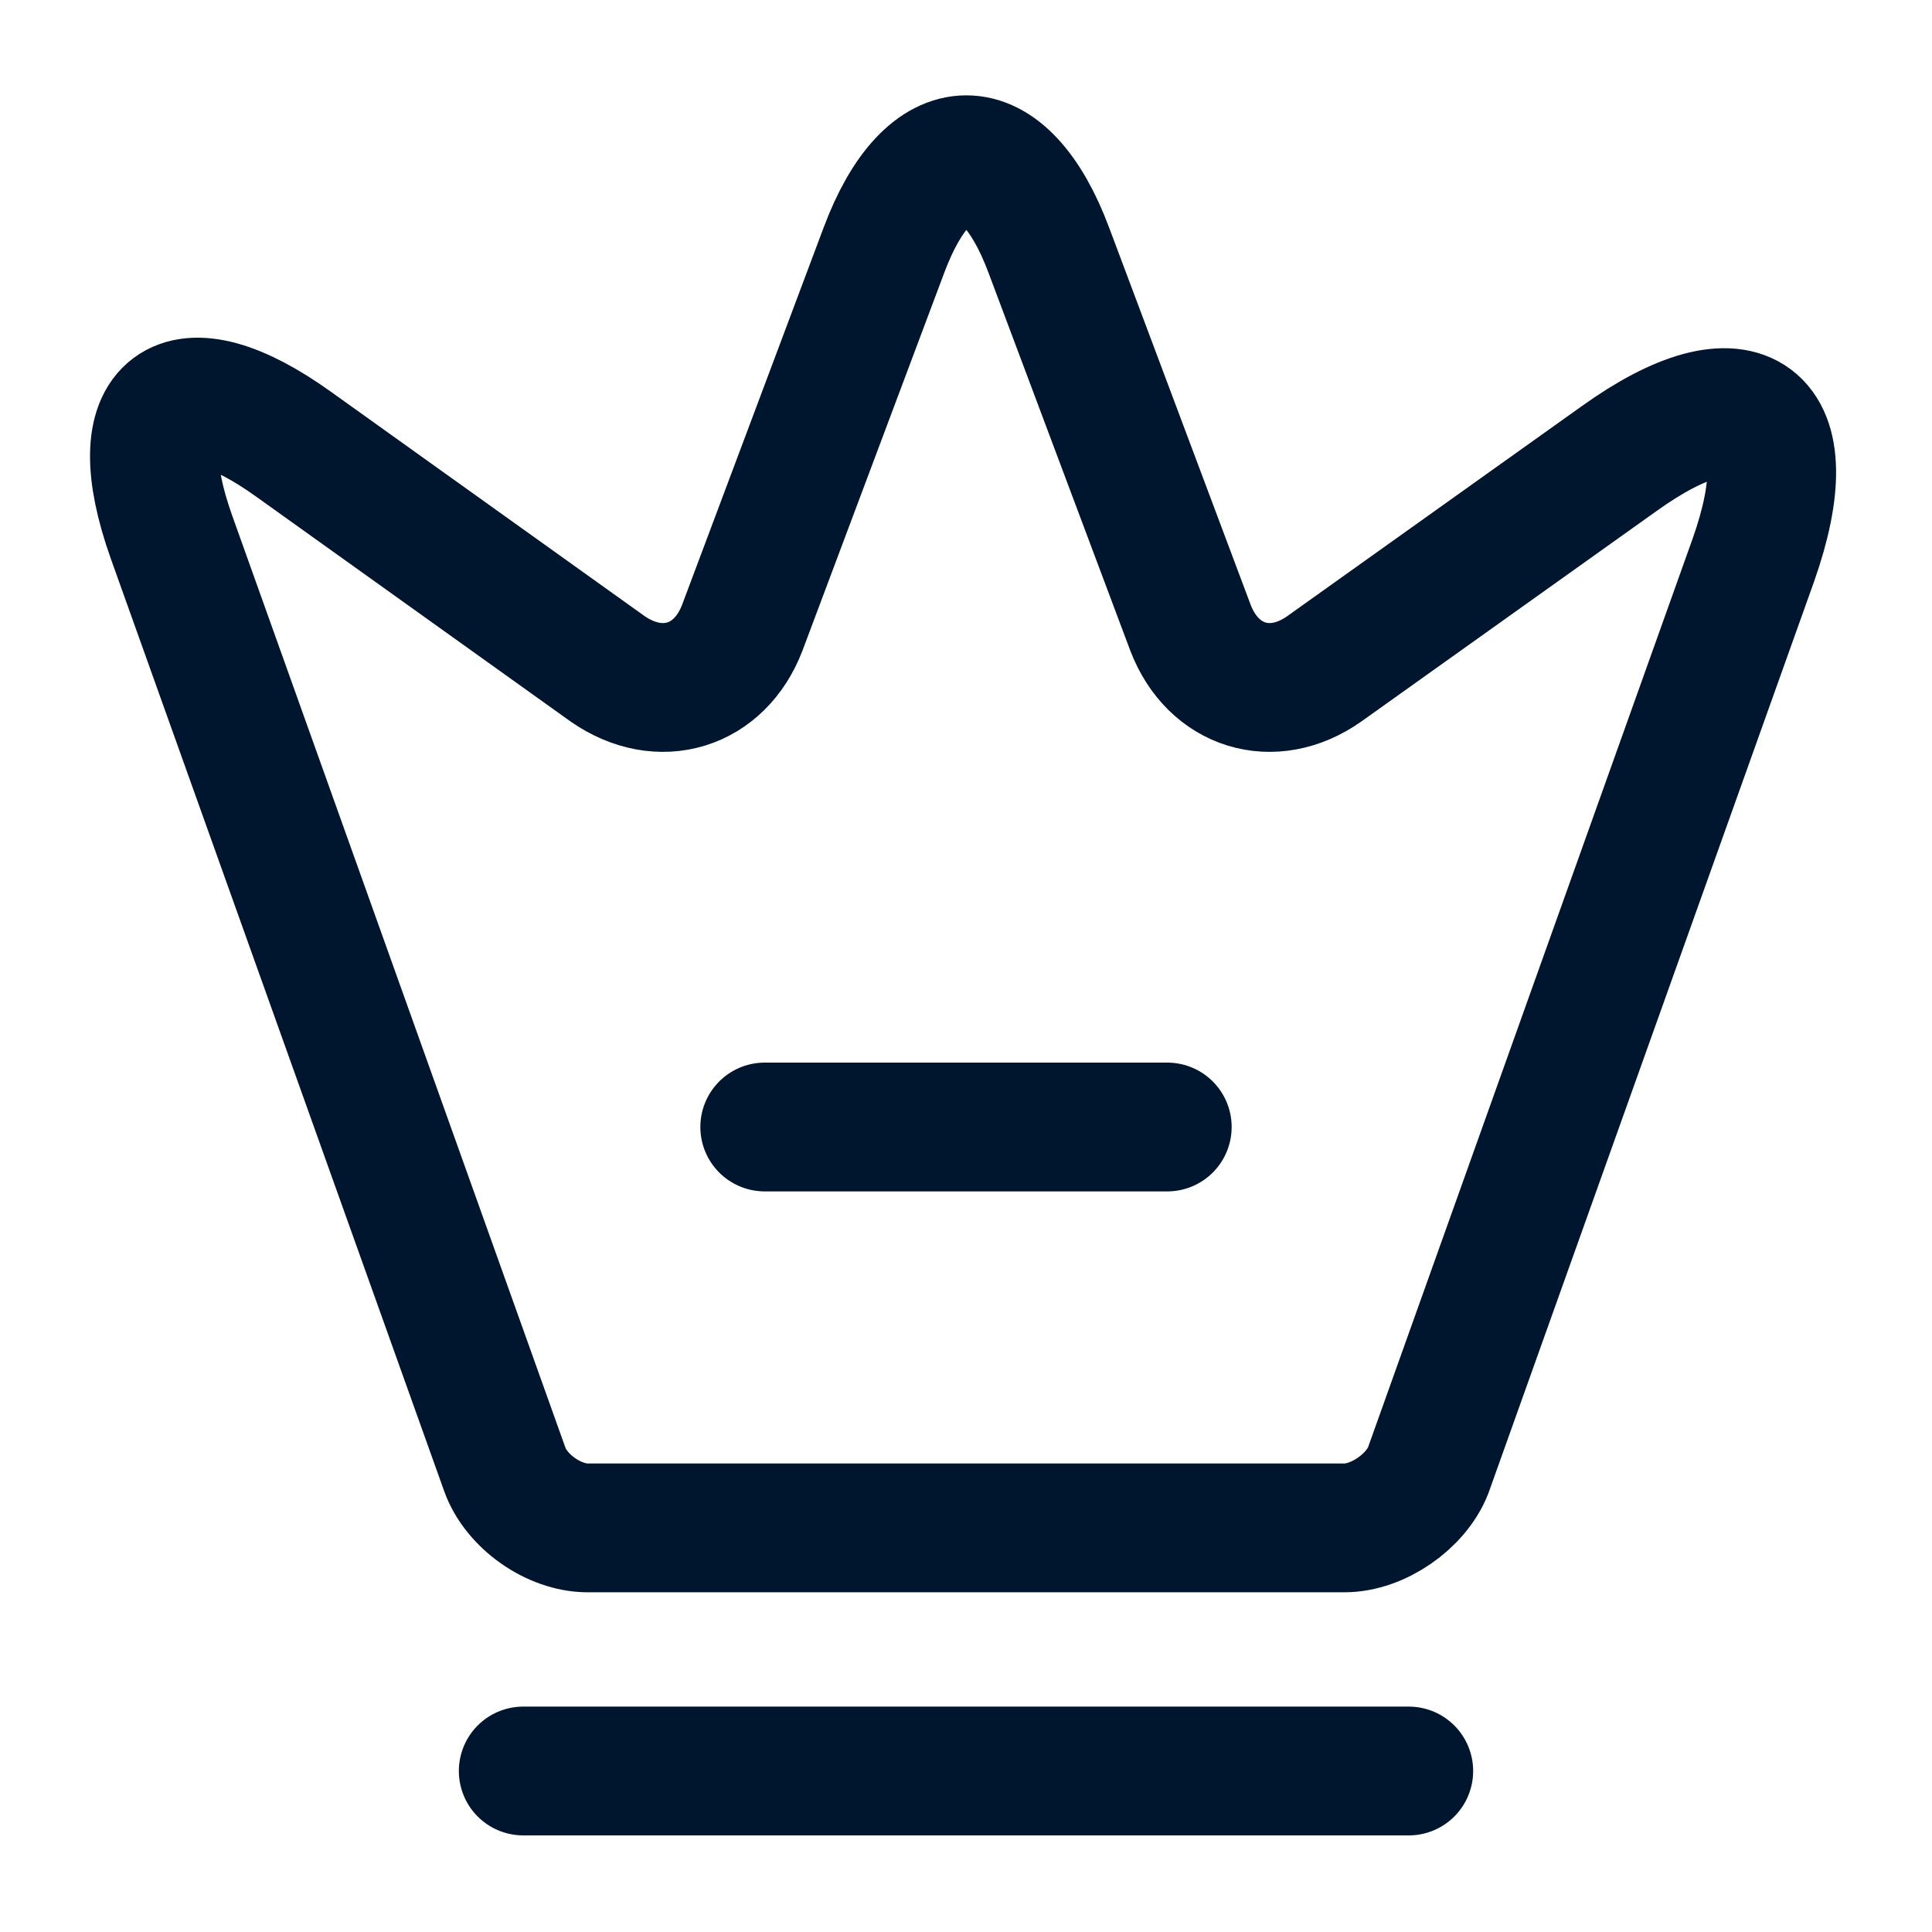
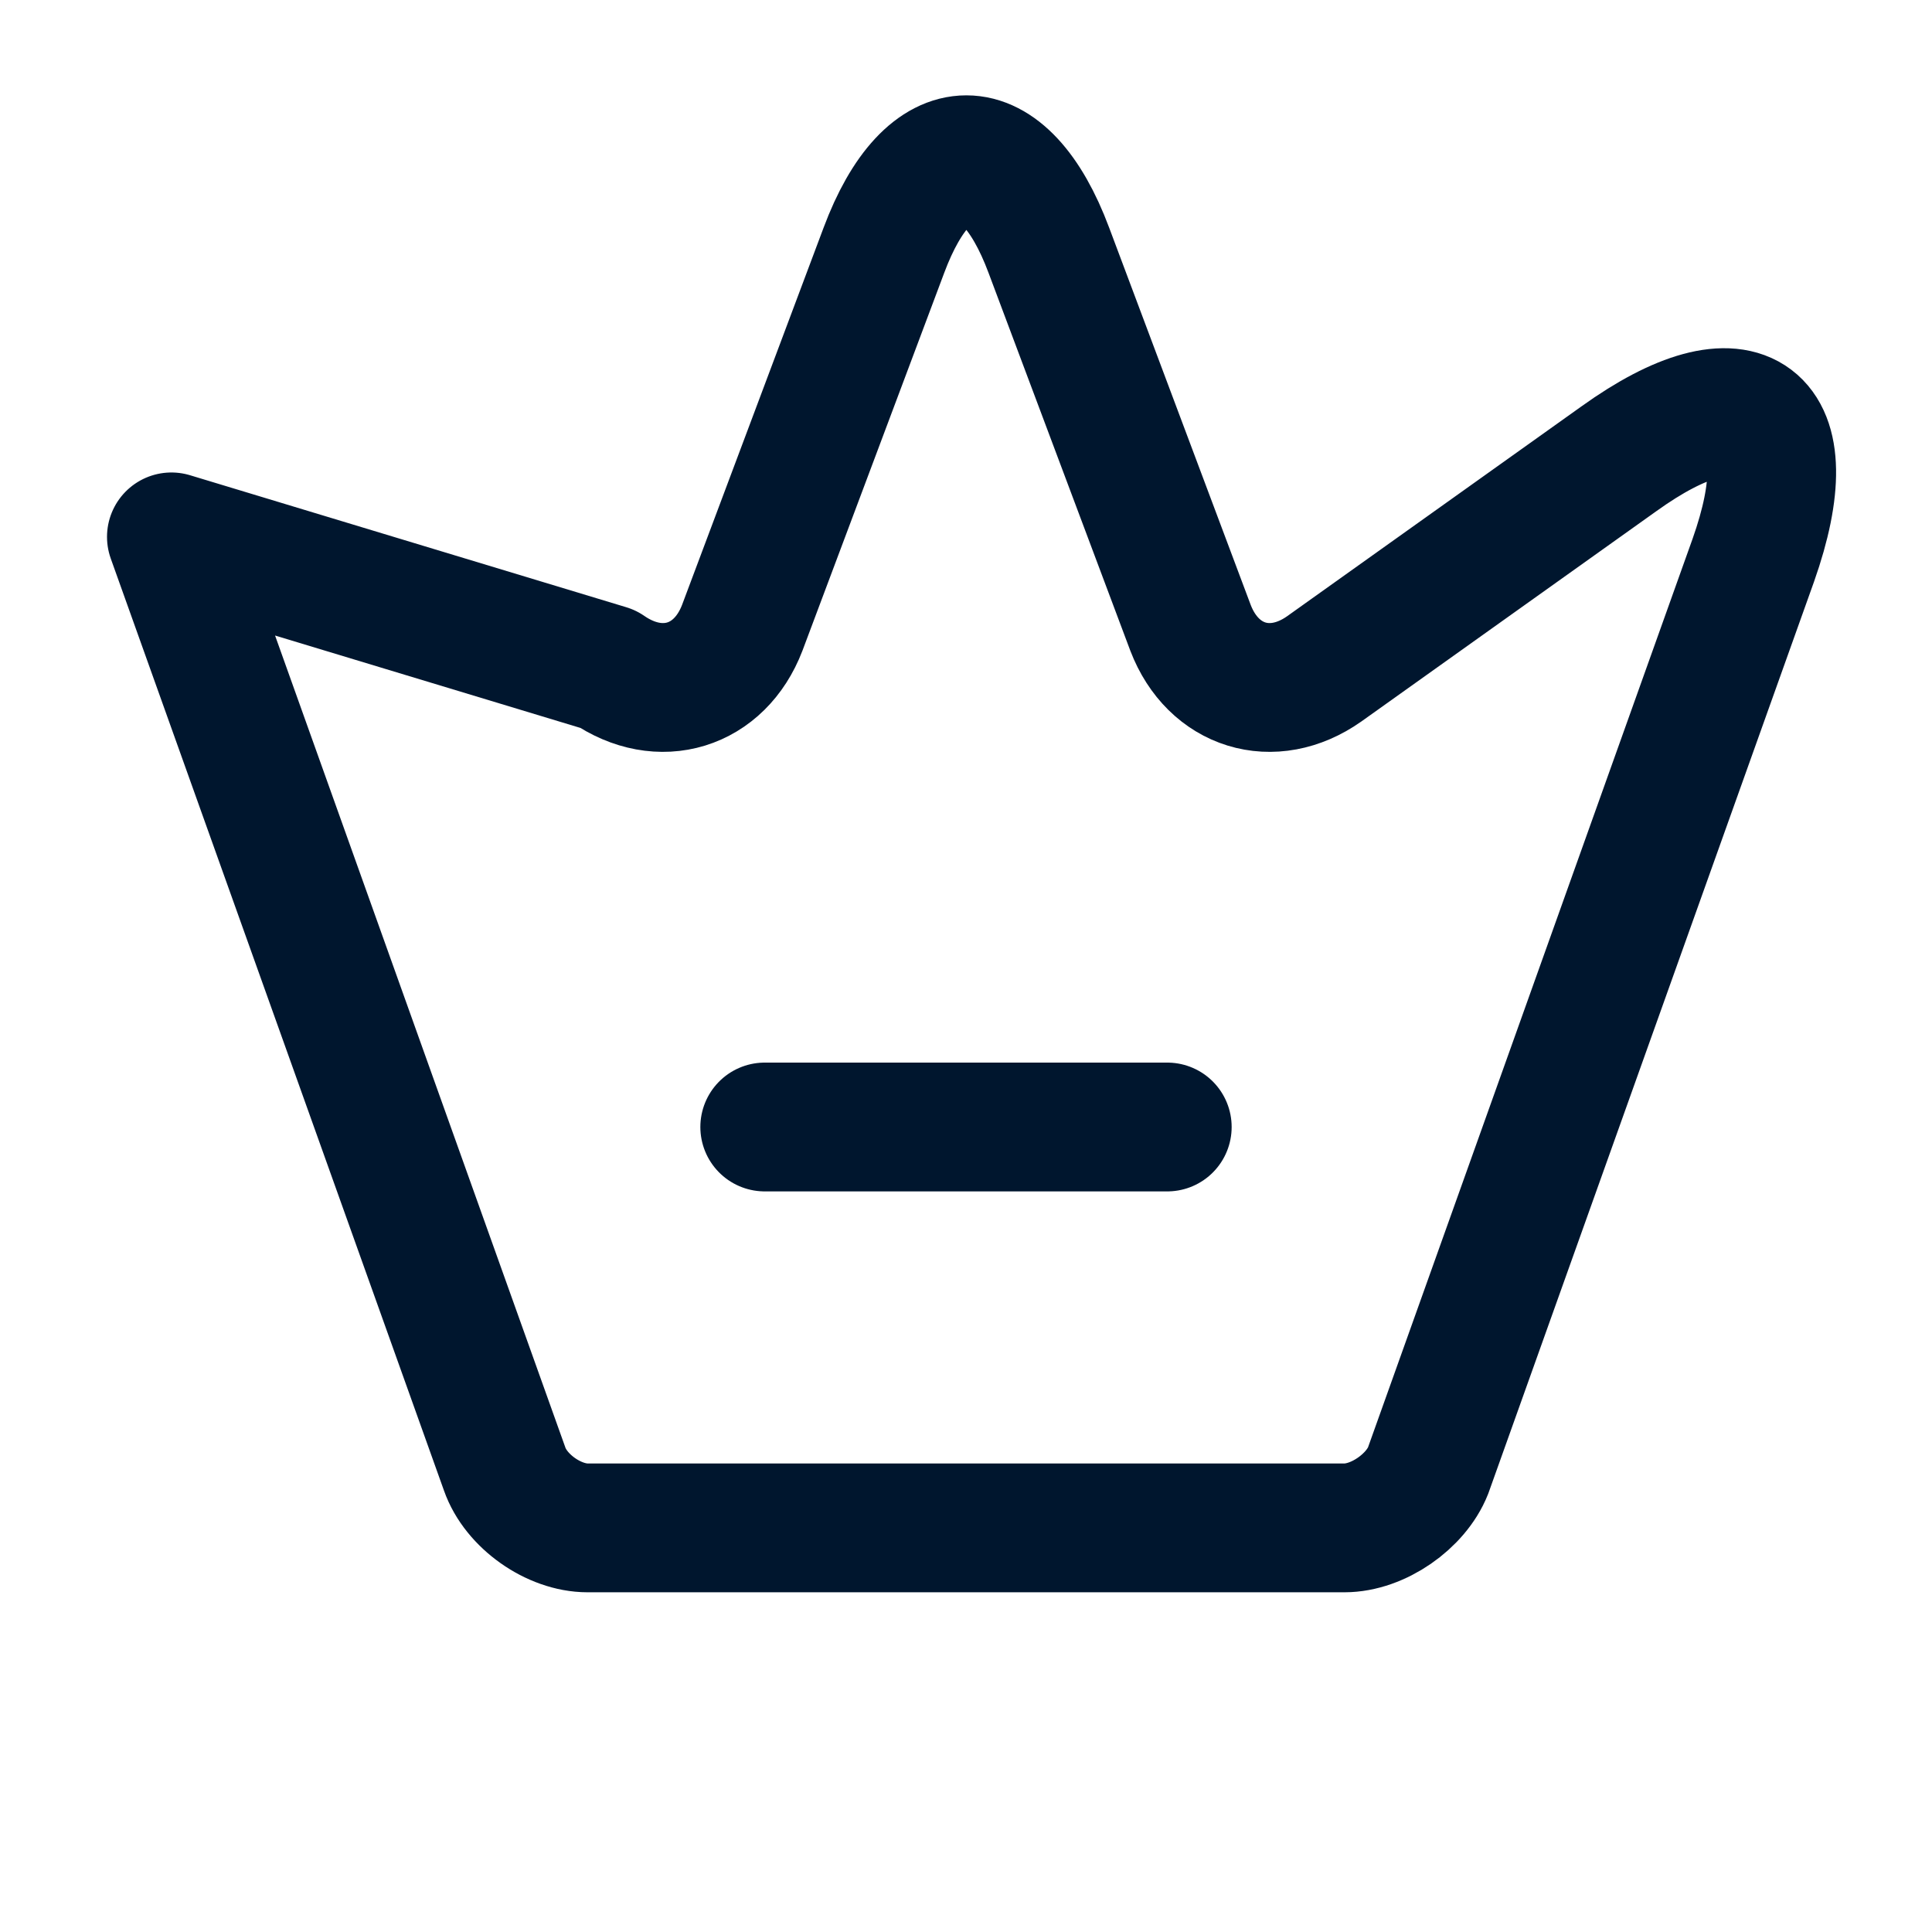
<svg xmlns="http://www.w3.org/2000/svg" width="18" height="18" viewBox="0 0 18 18" fill="none">
-   <path d="M12.525 14.235H5.475C5.16 14.235 4.807 13.987 4.702 13.687L1.597 5.002C1.155 3.757 1.672 3.375 2.737 4.14L5.662 6.232C6.15 6.57 6.705 6.397 6.915 5.85L8.235 2.332C8.655 1.207 9.352 1.207 9.772 2.332L11.092 5.85C11.302 6.397 11.857 6.57 12.337 6.232L15.082 4.275C16.252 3.435 16.815 3.862 16.335 5.22L13.305 13.702C13.192 13.987 12.84 14.235 12.525 14.235Z" stroke="#00162E" stroke-width="1.2" stroke-linecap="round" stroke-linejoin="round" />
-   <path d="M4.875 16.5H13.125" stroke="#00162E" stroke-width="1.2" stroke-linecap="round" stroke-linejoin="round" />
+   <path d="M12.525 14.235H5.475C5.16 14.235 4.807 13.987 4.702 13.687L1.597 5.002L5.662 6.232C6.15 6.57 6.705 6.397 6.915 5.85L8.235 2.332C8.655 1.207 9.352 1.207 9.772 2.332L11.092 5.85C11.302 6.397 11.857 6.57 12.337 6.232L15.082 4.275C16.252 3.435 16.815 3.862 16.335 5.22L13.305 13.702C13.192 13.987 12.84 14.235 12.525 14.235Z" stroke="#00162E" stroke-width="1.2" stroke-linecap="round" stroke-linejoin="round" />
  <path d="M7.125 10.5H10.875" stroke="#00162E" stroke-width="1.2" stroke-linecap="round" stroke-linejoin="round" />
</svg>